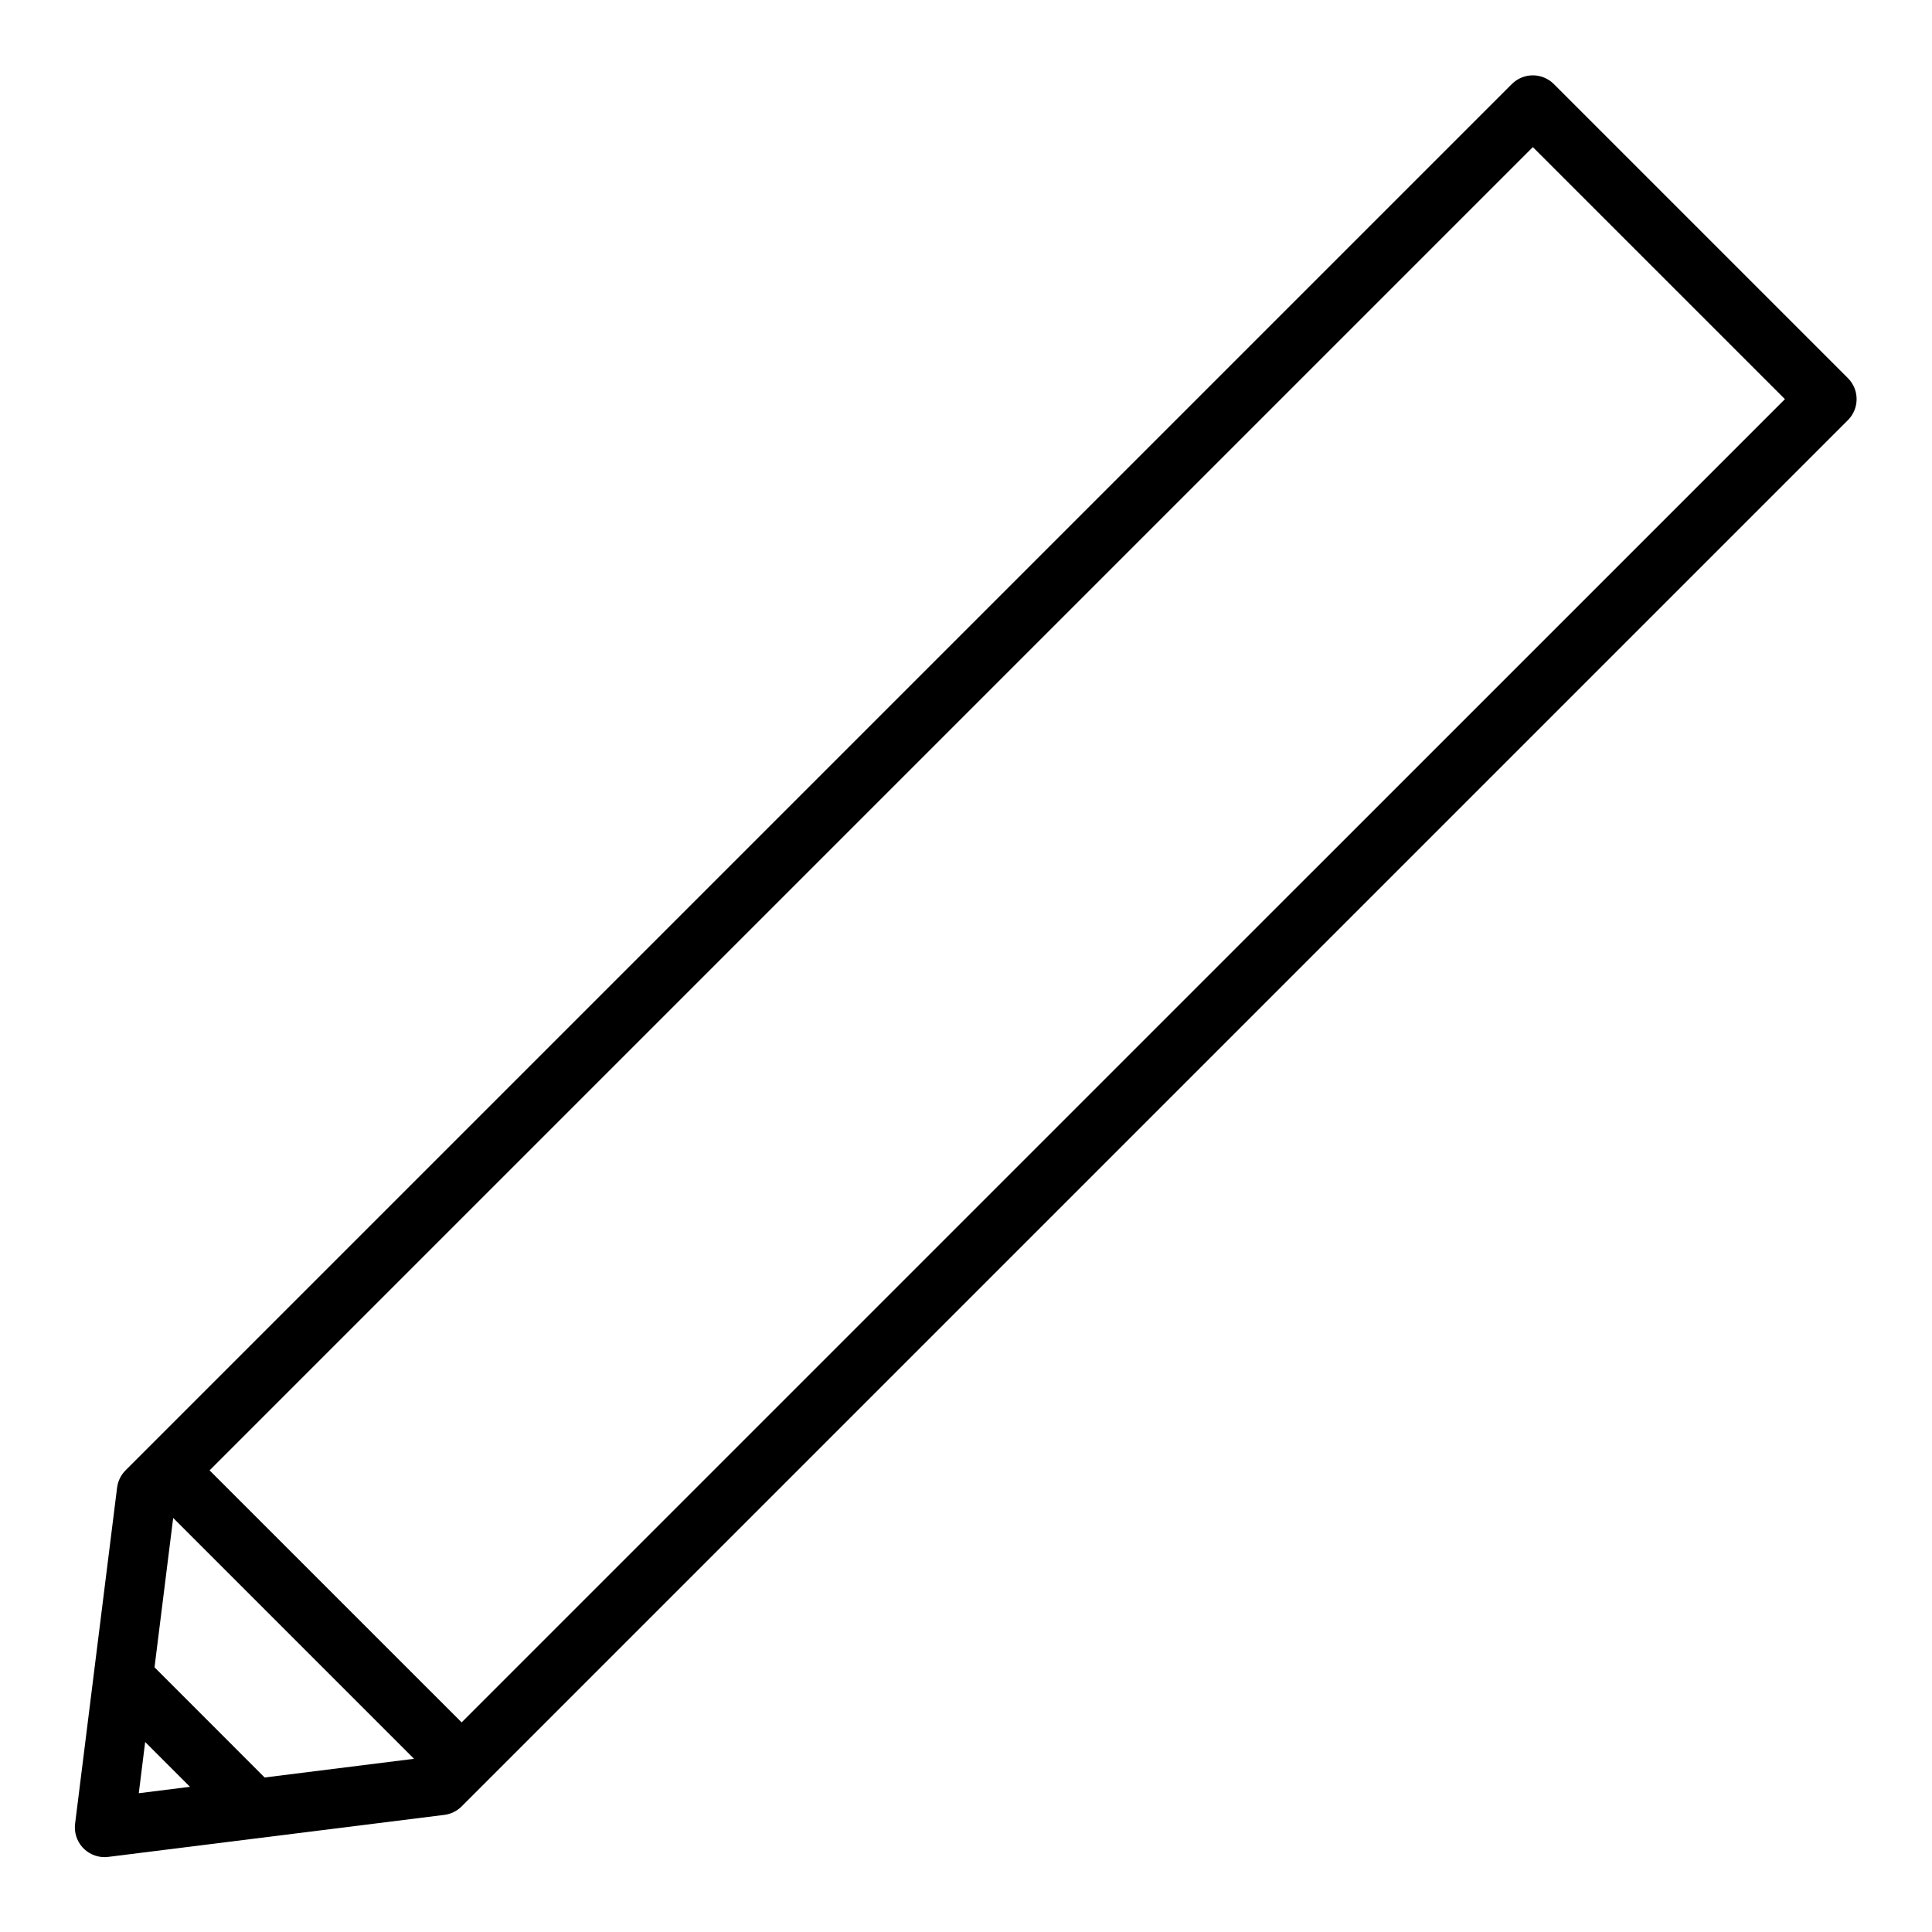
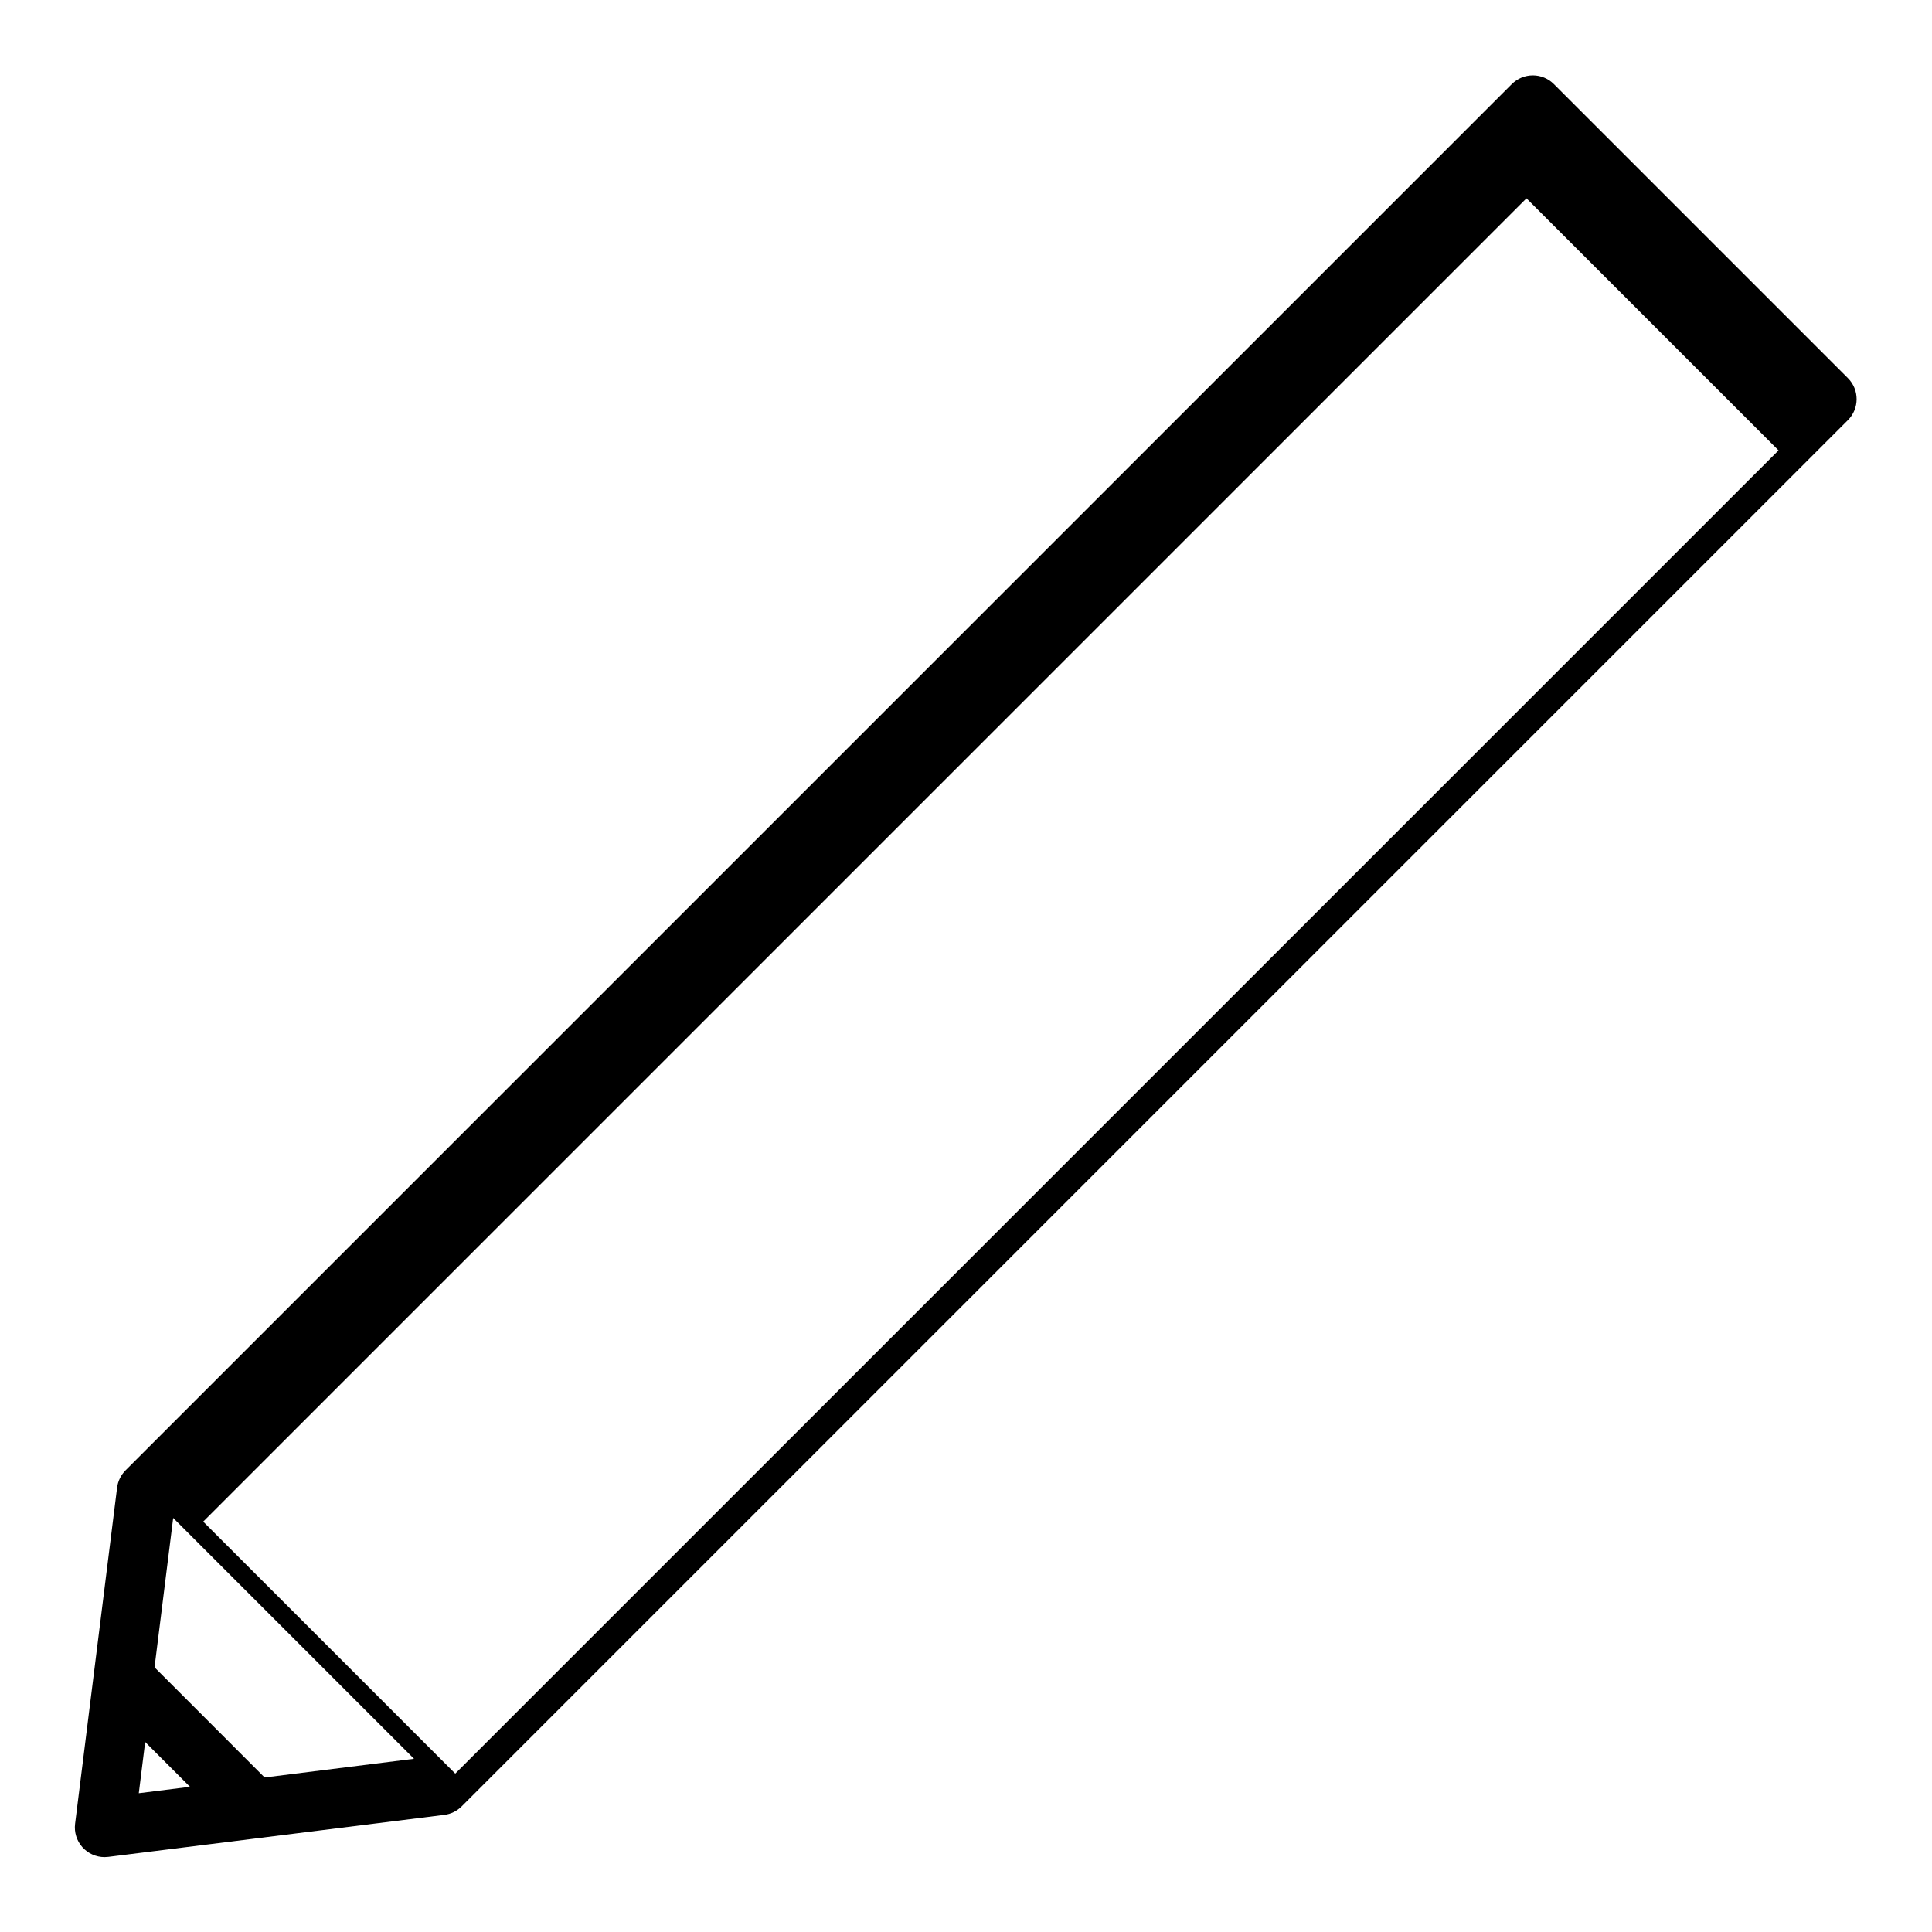
<svg xmlns="http://www.w3.org/2000/svg" fill="#000000" width="800px" height="800px" version="1.1" viewBox="144 144 512 512">
-   <path d="m633.72 244.21-77.934-77.934c-1.477-1.477-3.481-2.309-5.57-2.309-2.086 0-4.09 0.832-5.566 2.309l-367.38 367.38c-1.234 1.238-2.023 2.856-2.242 4.59l-11.129 89.066c-0.281 2.238 0.414 4.492 1.906 6.184 1.496 1.691 3.644 2.664 5.902 2.664 0.324-0.004 0.652-0.023 0.977-0.062l89.062-11.133c1.738-0.215 3.352-1.008 4.59-2.242l367.38-367.38c3.074-3.074 3.074-8.059 0-11.133zm-380 365.89-39.59 4.953-29.18-29.199 4.945-39.582zm-71.25-4.457 11.879 11.879-13.57 1.699zm83.867-5.195-66.797-66.785 350.68-350.68 66.801 66.793z" />
+   <path d="m633.72 244.21-77.934-77.934c-1.477-1.477-3.481-2.309-5.57-2.309-2.086 0-4.09 0.832-5.566 2.309l-367.38 367.38c-1.234 1.238-2.023 2.856-2.242 4.59l-11.129 89.066c-0.281 2.238 0.414 4.492 1.906 6.184 1.496 1.691 3.644 2.664 5.902 2.664 0.324-0.004 0.652-0.023 0.977-0.062l89.062-11.133c1.738-0.215 3.352-1.008 4.59-2.242l367.38-367.38c3.074-3.074 3.074-8.059 0-11.133zm-380 365.89-39.59 4.953-29.18-29.199 4.945-39.582zm-71.25-4.457 11.879 11.879-13.57 1.699m83.867-5.195-66.797-66.785 350.68-350.68 66.801 66.793z" />
</svg>